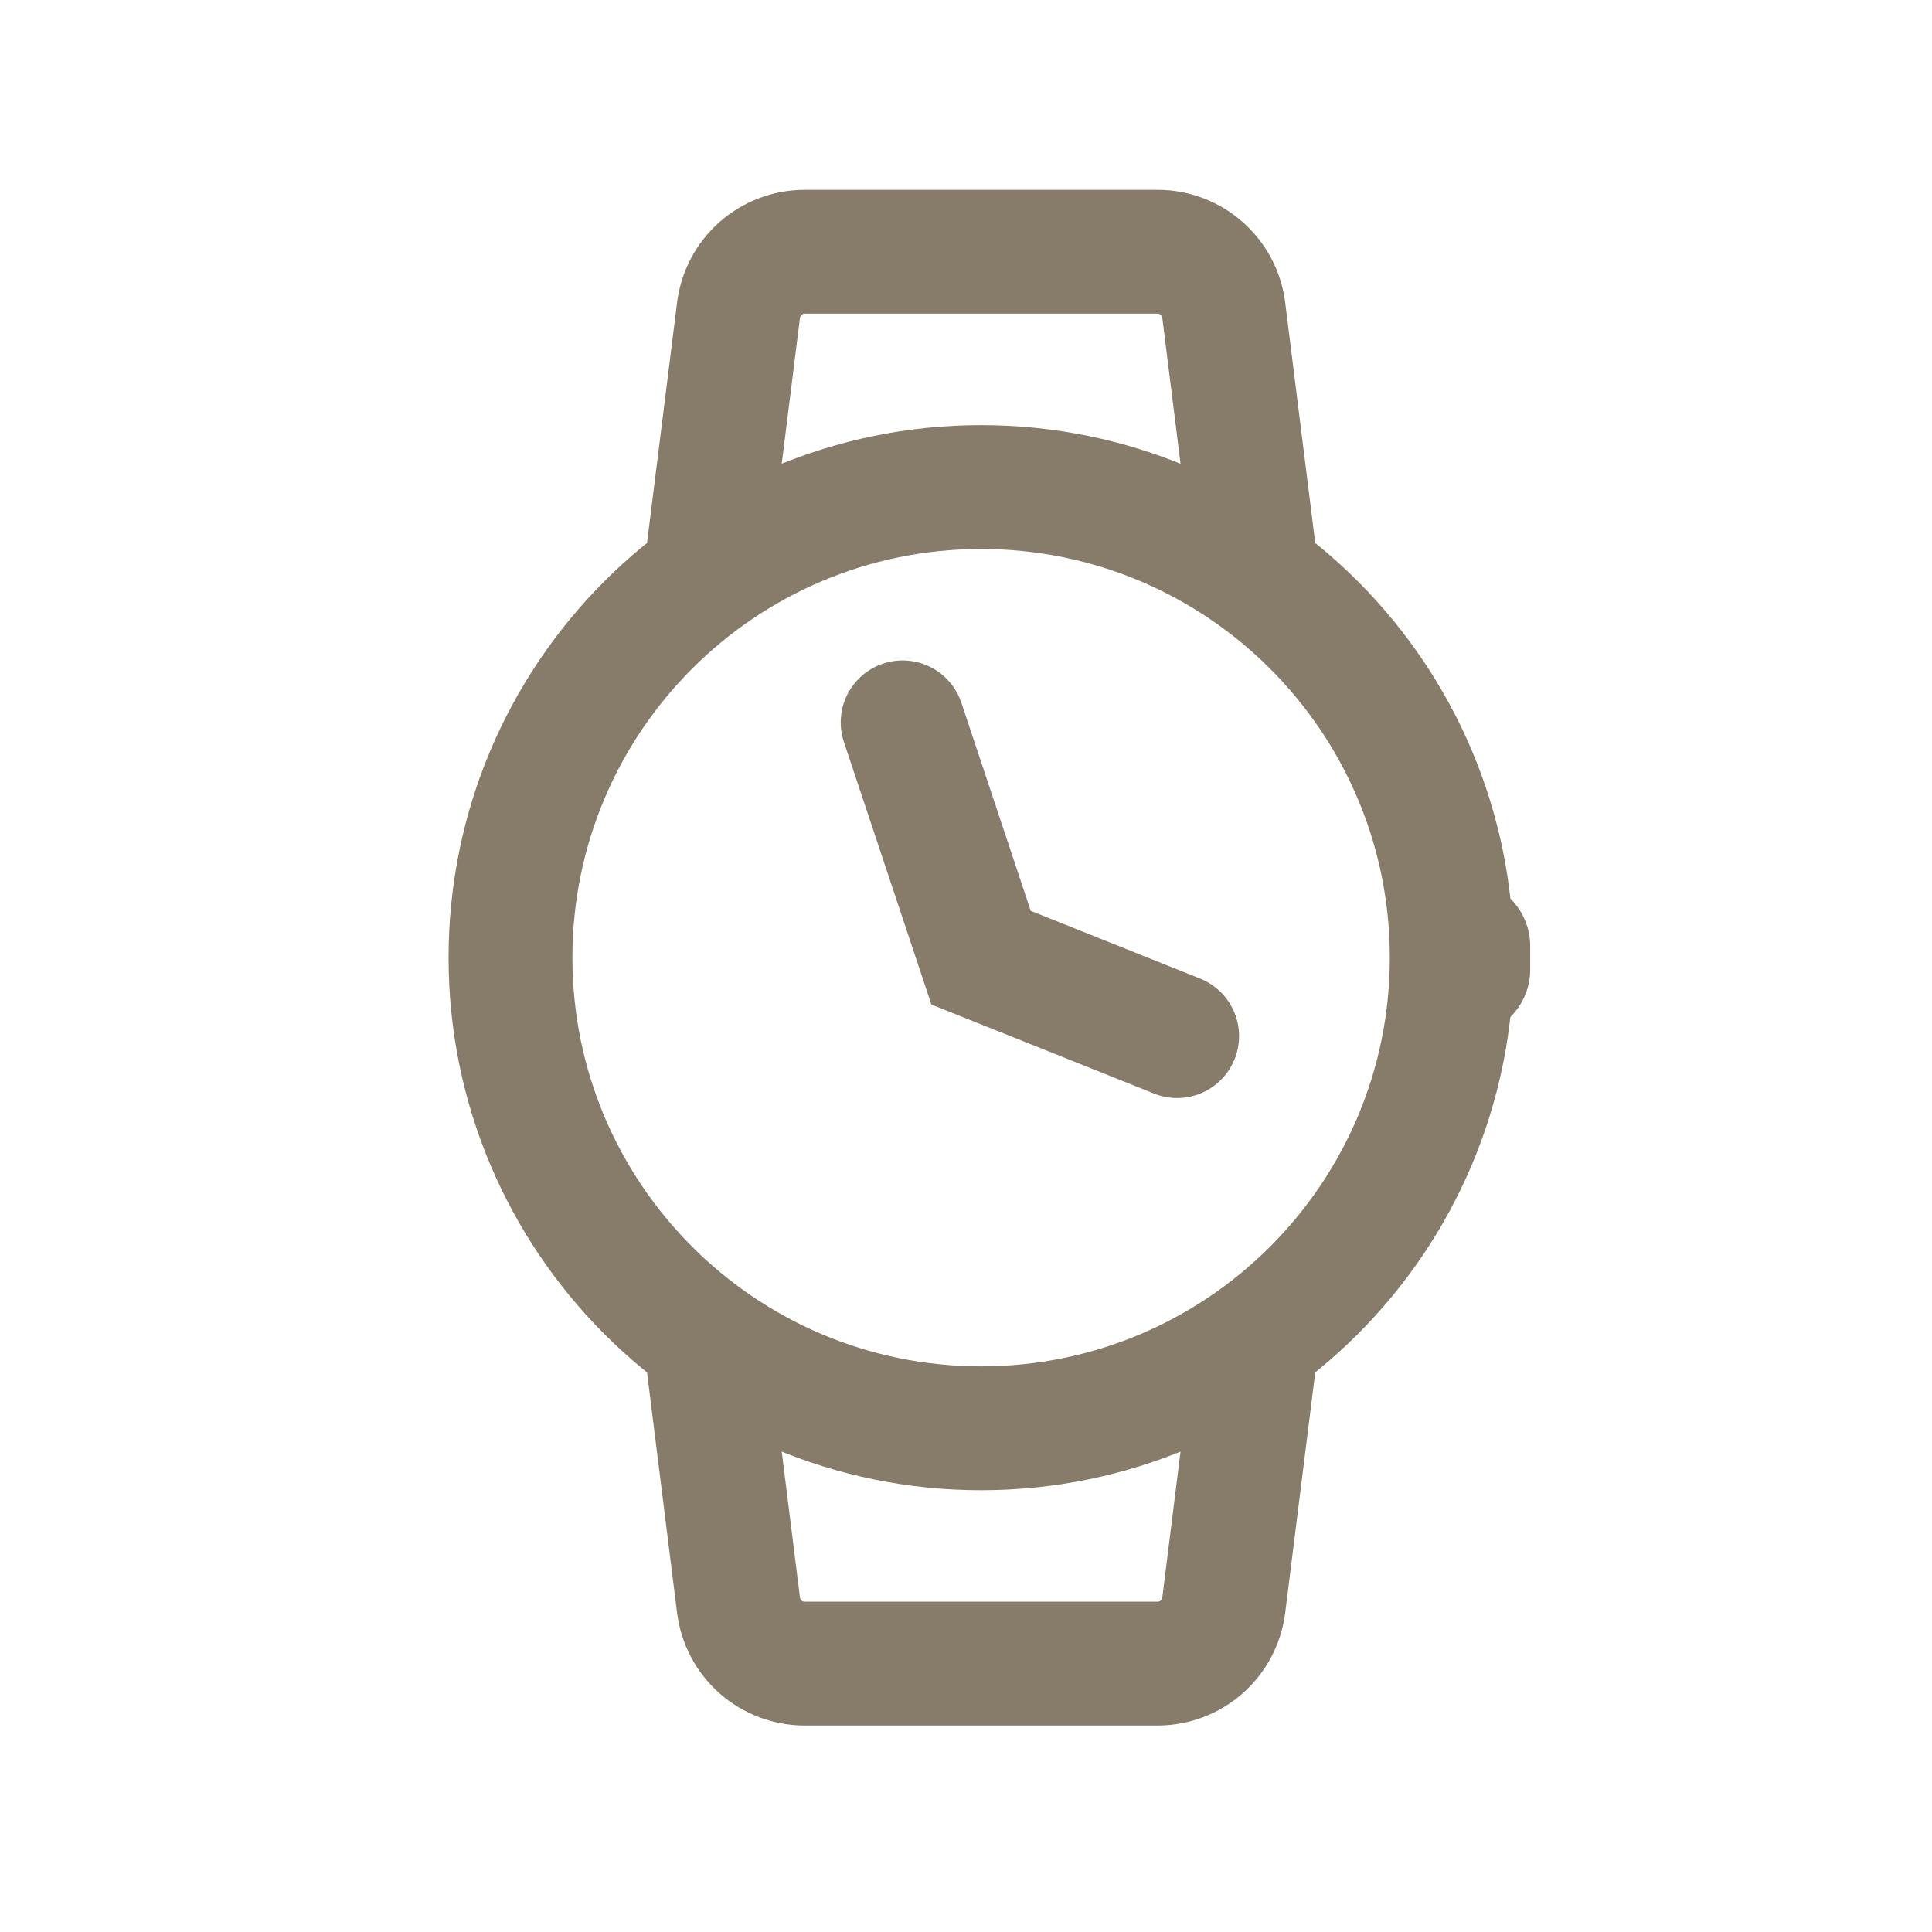
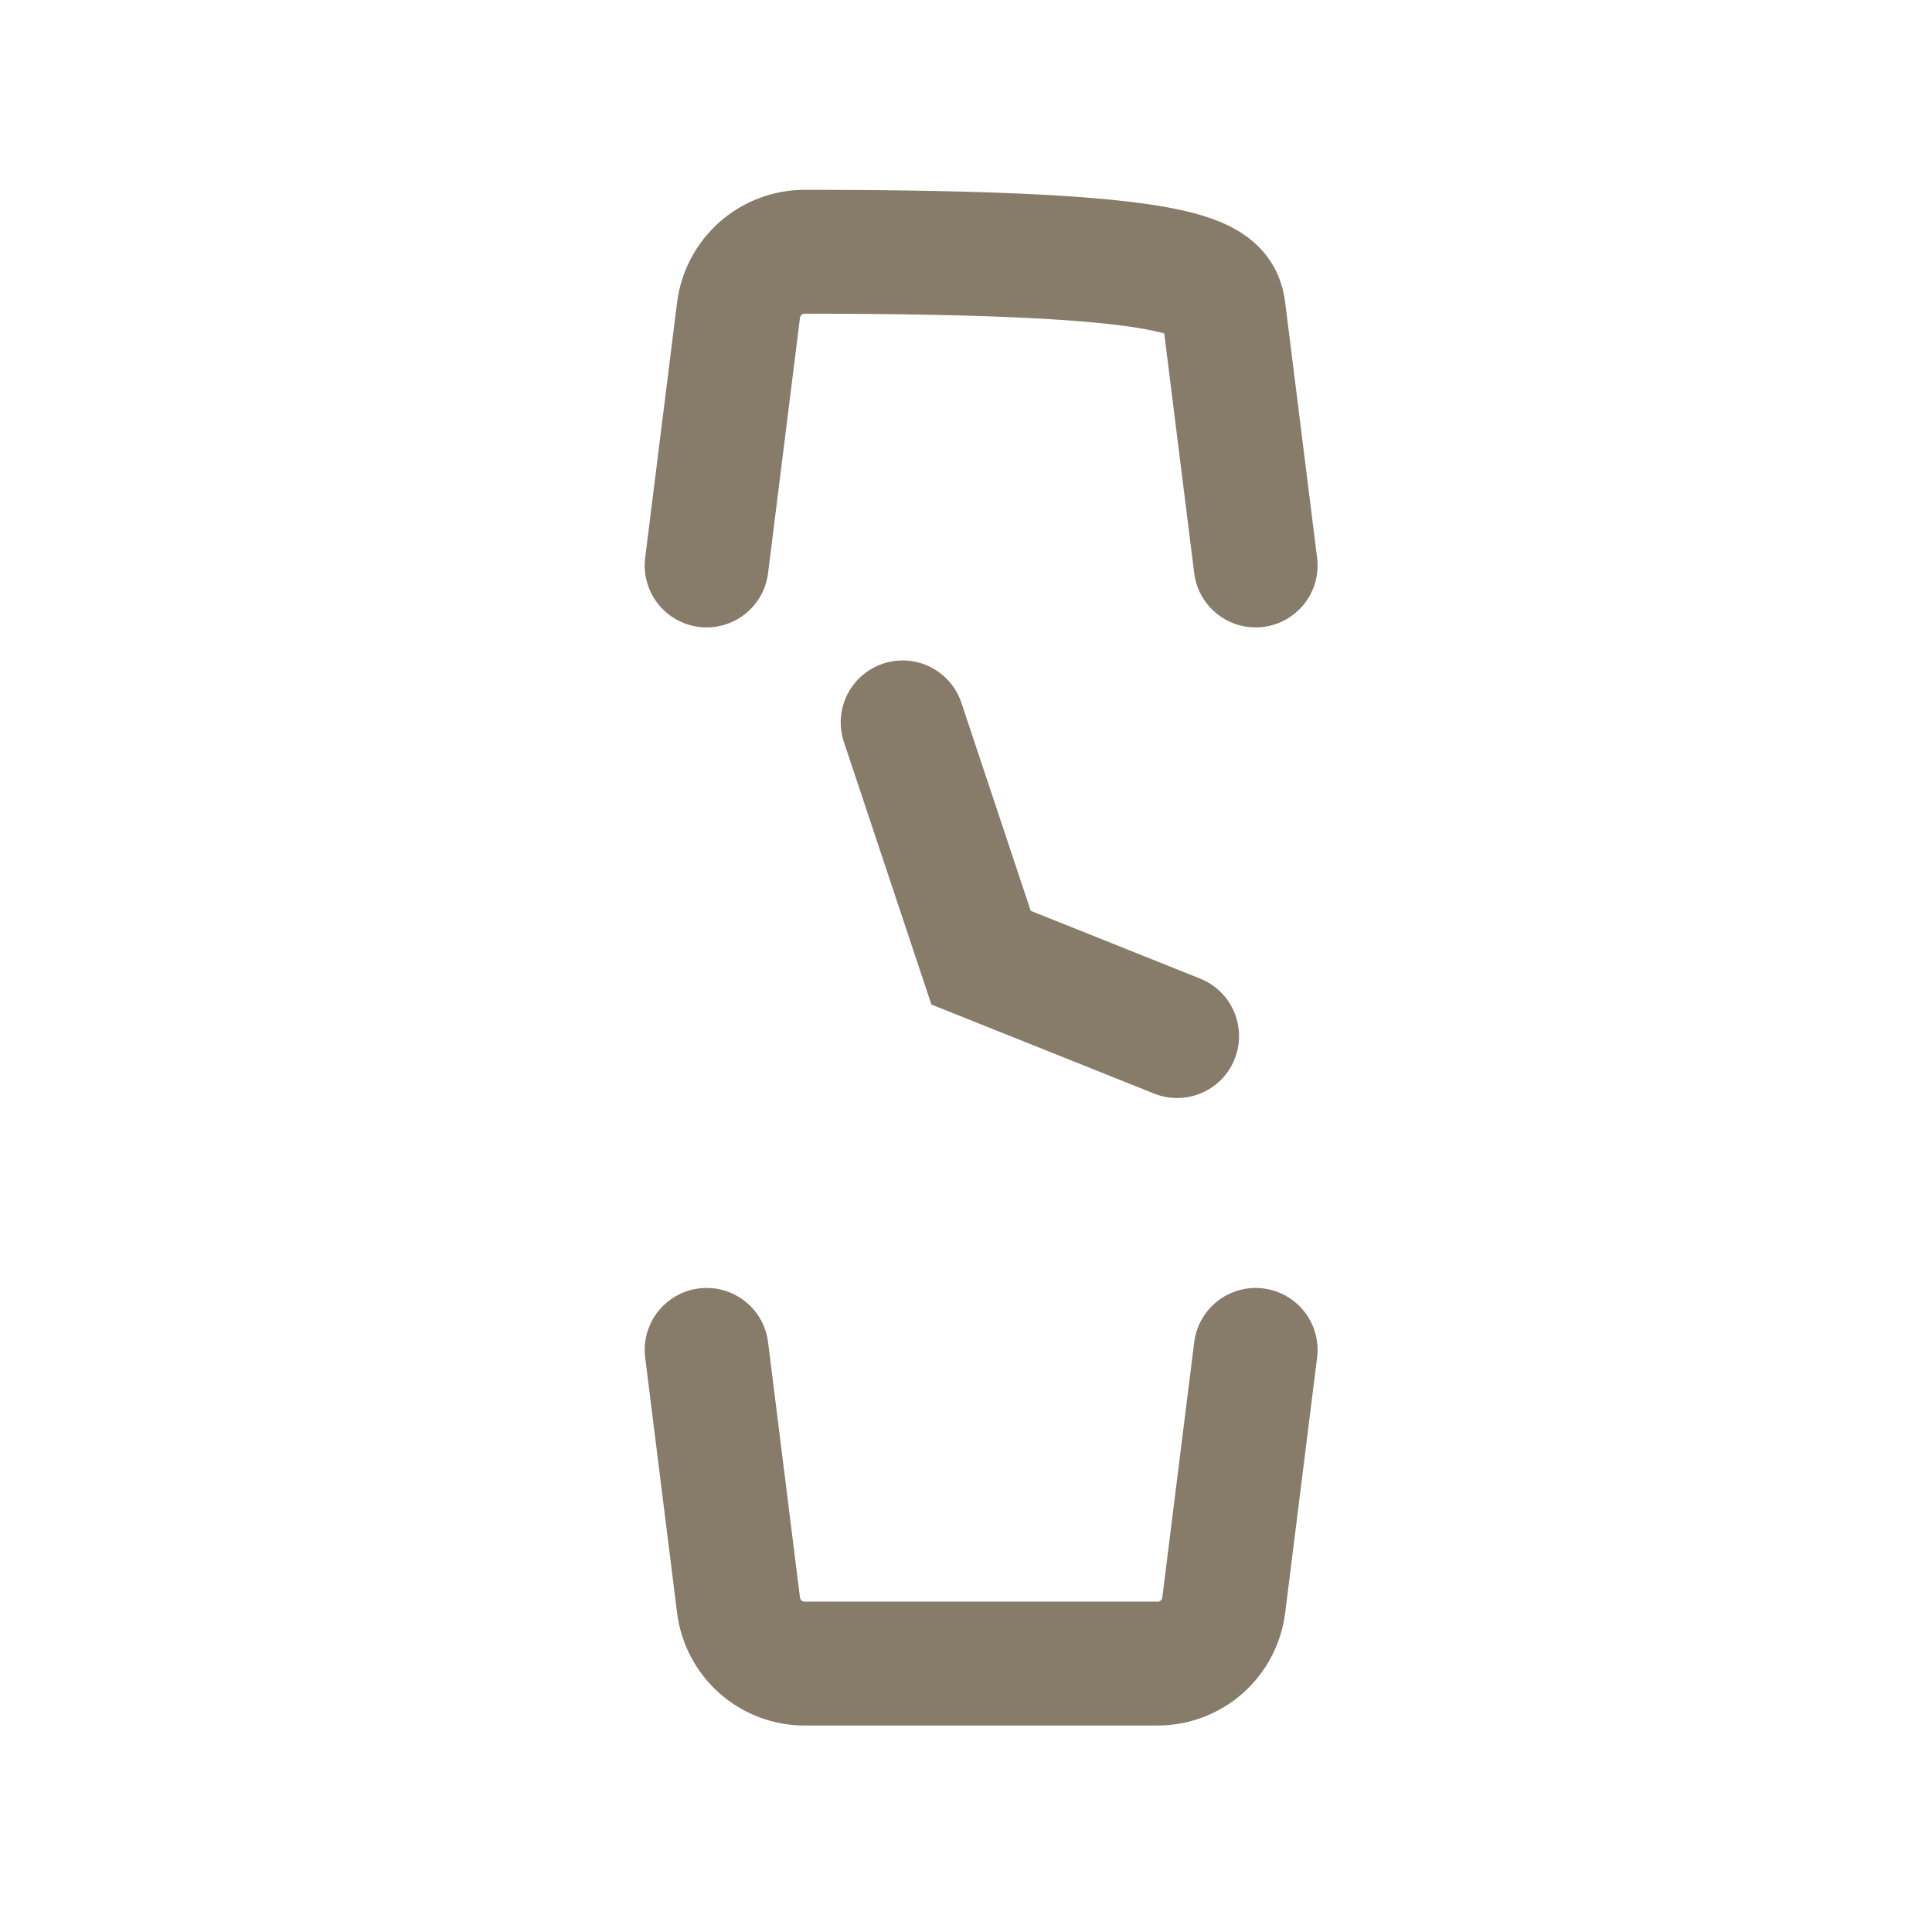
<svg xmlns="http://www.w3.org/2000/svg" width="39" height="39" viewBox="0 0 39 39" fill="none">
-   <path d="M19.805 28.832C25.051 28.832 29.305 24.579 29.305 19.332C29.305 14.085 25.051 9.832 19.805 9.832C14.558 9.832 10.305 14.085 10.305 19.332C10.305 24.579 14.558 28.832 19.805 28.832Z" stroke="#877B69" stroke-width="2.5" />
-   <path d="M14.264 11.415L14.908 6.262C14.949 5.936 15.107 5.637 15.352 5.419C15.598 5.202 15.915 5.082 16.243 5.082H23.368C24.046 5.082 24.619 5.589 24.703 6.262L25.347 11.415M14.264 27.249L14.908 32.402C14.949 32.728 15.107 33.027 15.352 33.245C15.598 33.462 15.915 33.582 16.243 33.582H23.368C23.696 33.582 24.012 33.462 24.258 33.245C24.504 33.027 24.662 32.728 24.703 32.402L25.347 27.249" stroke="#877B69" stroke-width="2.5" stroke-linecap="round" stroke-linejoin="round" />
-   <path d="M29.543 17.75H28.514V20.917H29.543C30.287 20.917 30.889 20.315 30.889 19.571V19.096C30.889 18.739 30.747 18.397 30.494 18.144C30.242 17.892 29.9 17.75 29.543 17.75Z" fill="#877B69" />
+   <path d="M14.264 11.415L14.908 6.262C14.949 5.936 15.107 5.637 15.352 5.419C15.598 5.202 15.915 5.082 16.243 5.082C24.046 5.082 24.619 5.589 24.703 6.262L25.347 11.415M14.264 27.249L14.908 32.402C14.949 32.728 15.107 33.027 15.352 33.245C15.598 33.462 15.915 33.582 16.243 33.582H23.368C23.696 33.582 24.012 33.462 24.258 33.245C24.504 33.027 24.662 32.728 24.703 32.402L25.347 27.249" stroke="#877B69" stroke-width="2.5" stroke-linecap="round" stroke-linejoin="round" />
  <path d="M18.221 14.582L19.804 19.332L23.762 20.915" stroke="#877B69" stroke-width="2.5" stroke-linecap="round" />
</svg>